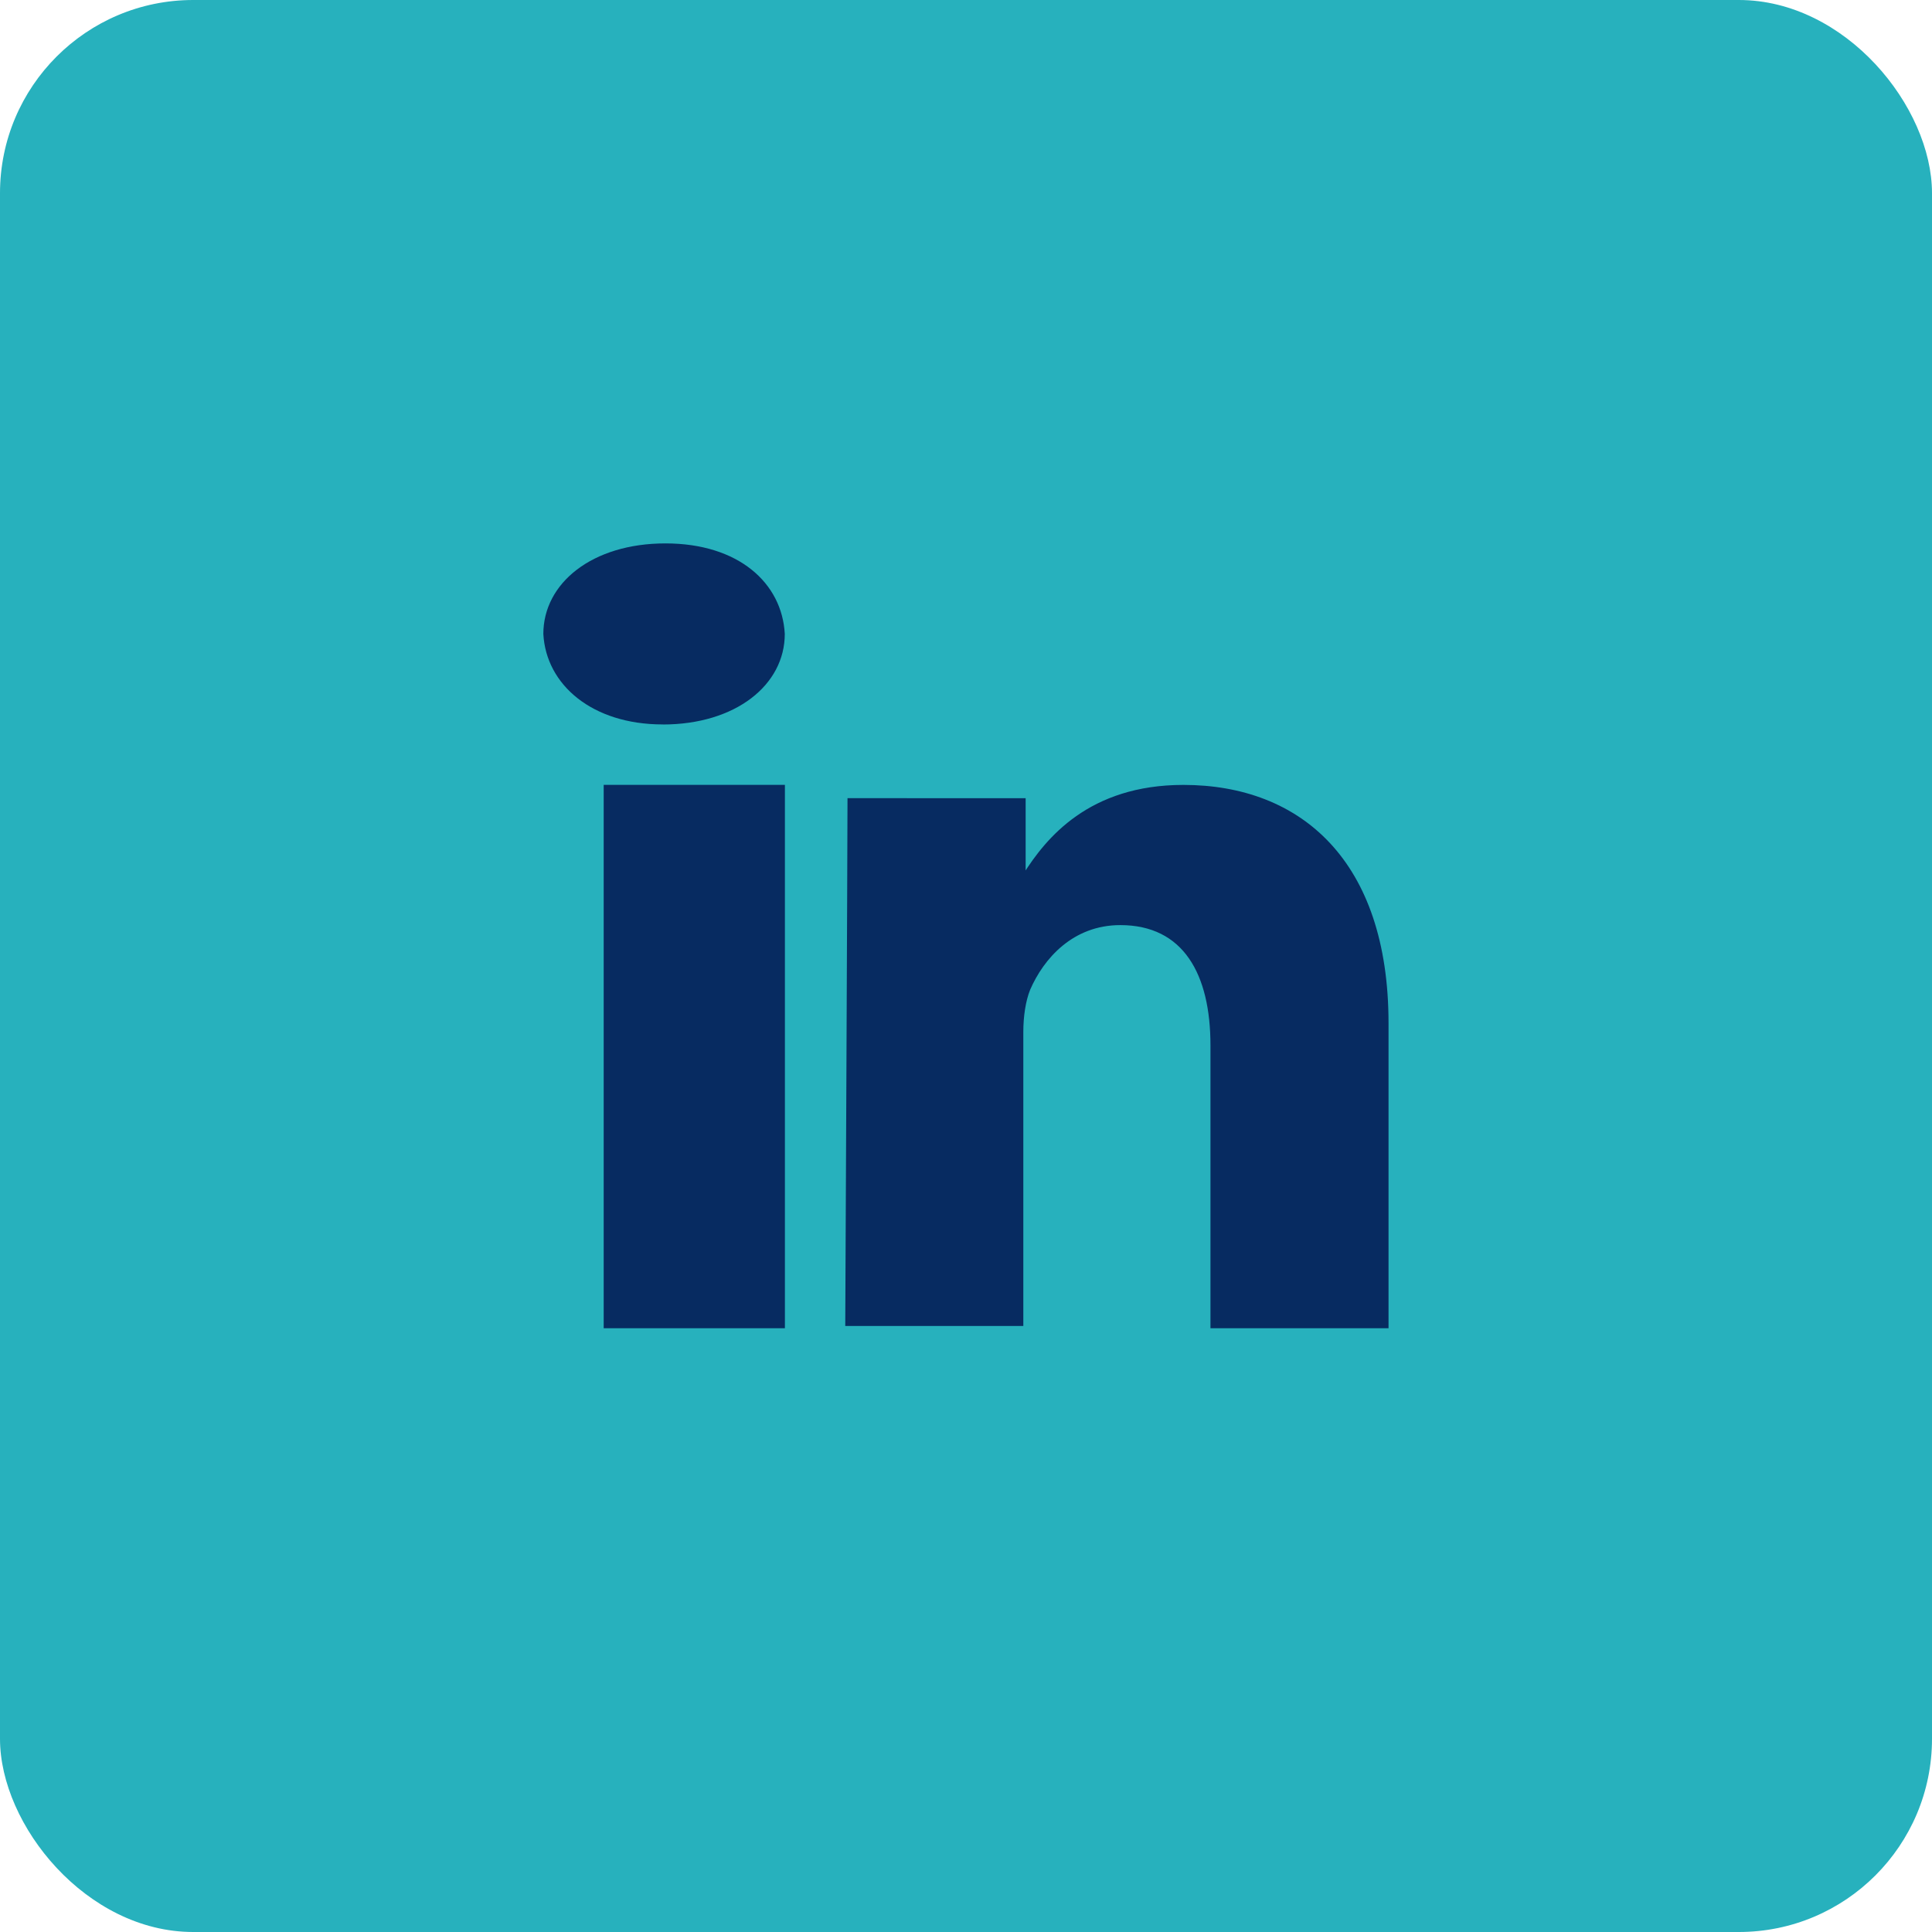
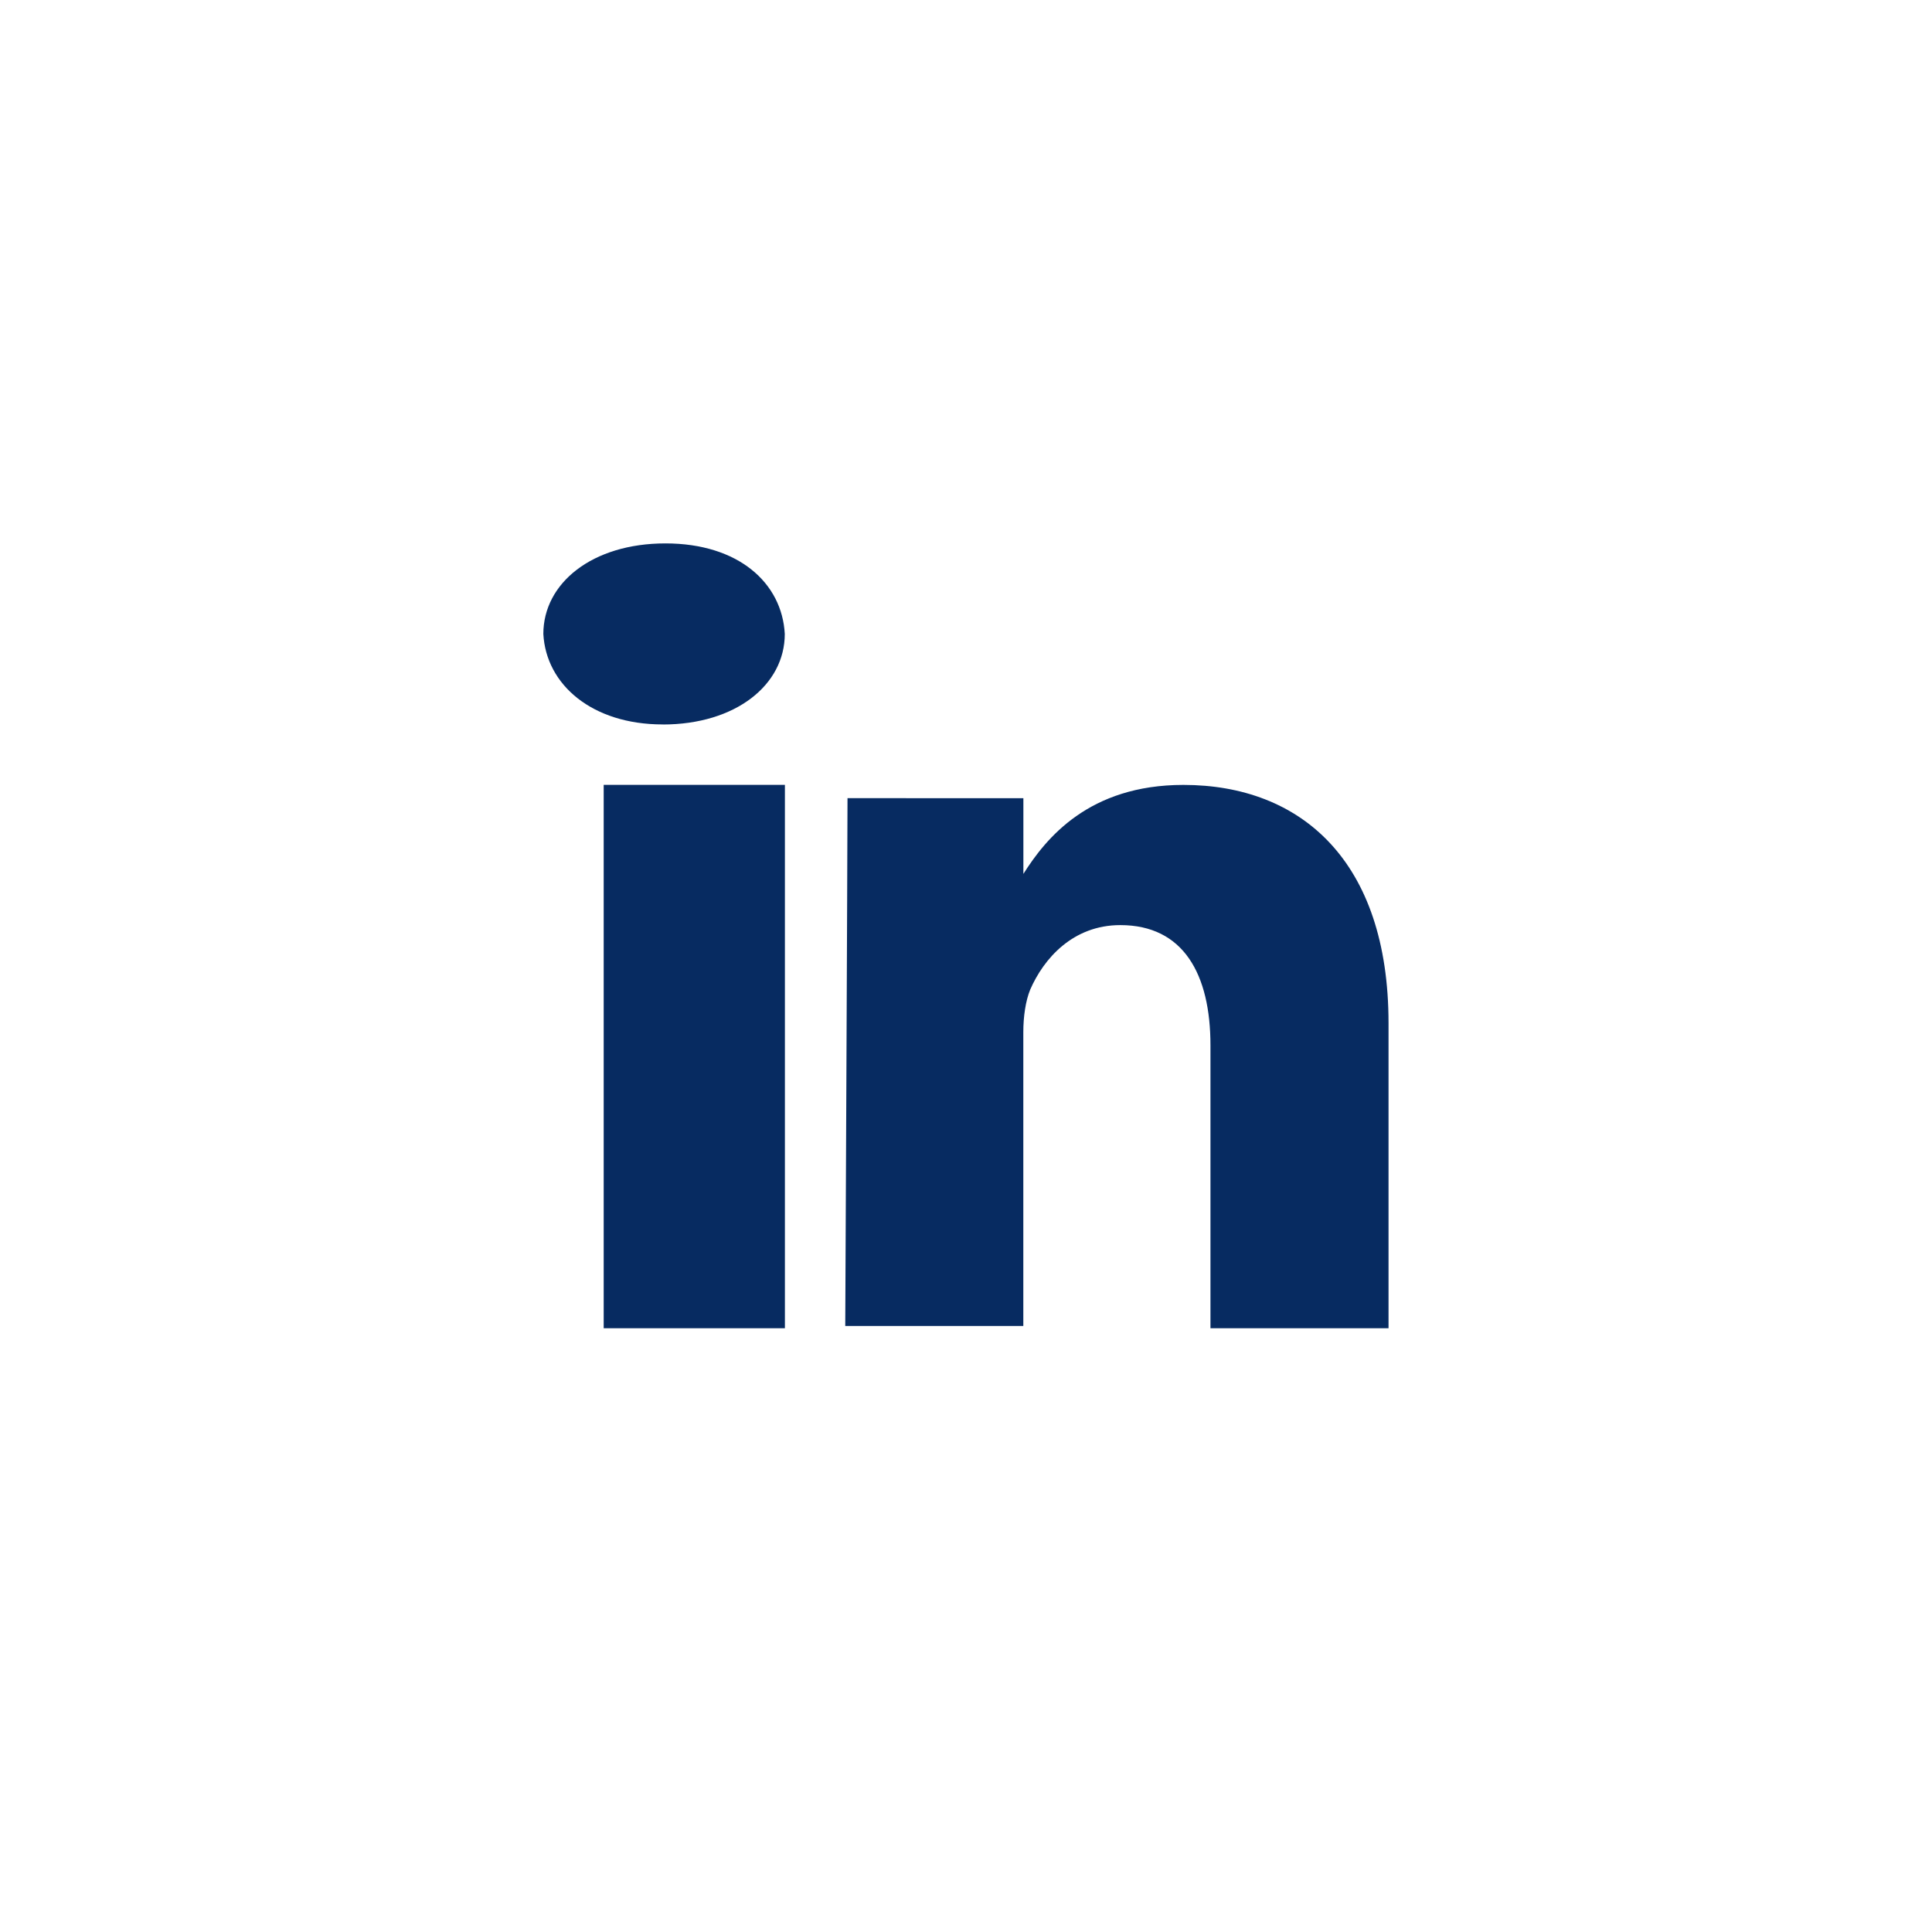
<svg xmlns="http://www.w3.org/2000/svg" width="30" height="30" viewBox="0 0 30 30">
  <g fill="none" fill-rule="evenodd">
-     <rect fill="#27B1BD" width="30" height="30" rx="3" />
-     <path d="M12.188 20.625v-8.438H9.374v8.438h2.813zM10.29 11.25c1.138 0 1.896-.618 1.896-1.406-.042-.789-.716-1.406-1.853-1.406-1.138 0-1.896.617-1.896 1.406.042.788.757 1.405 1.853 1.405v.001zm2.835 9.34h2.765v-4.564c0-.243.036-.484.106-.657.21-.484.664-1.004 1.4-1.004.98 0 1.4.761 1.4 1.868v4.392h2.765v-4.737c0-2.526-1.365-3.7-3.185-3.7-1.47 0-2.136.83-2.485 1.382h.035v-1.176H13.16c0 .761-.035 8.197-.035 8.197h.001z" fill="#072B61" fill-rule="nonzero" />
+     <path d="M12.188 20.625v-8.438H9.374v8.438h2.813zM10.29 11.25c1.138 0 1.896-.618 1.896-1.406-.042-.789-.716-1.406-1.853-1.406-1.138 0-1.896.617-1.896 1.406.042.788.757 1.405 1.853 1.405v.001zm2.835 9.34h2.765v-4.564c0-.243.036-.484.106-.657.21-.484.664-1.004 1.4-1.004.98 0 1.4.761 1.4 1.868v4.392h2.765v-4.737c0-2.526-1.365-3.7-3.185-3.7-1.47 0-2.136.83-2.485 1.382v-1.176H13.16c0 .761-.035 8.197-.035 8.197h.001z" fill="#072B61" fill-rule="nonzero" />
  </g>
</svg>